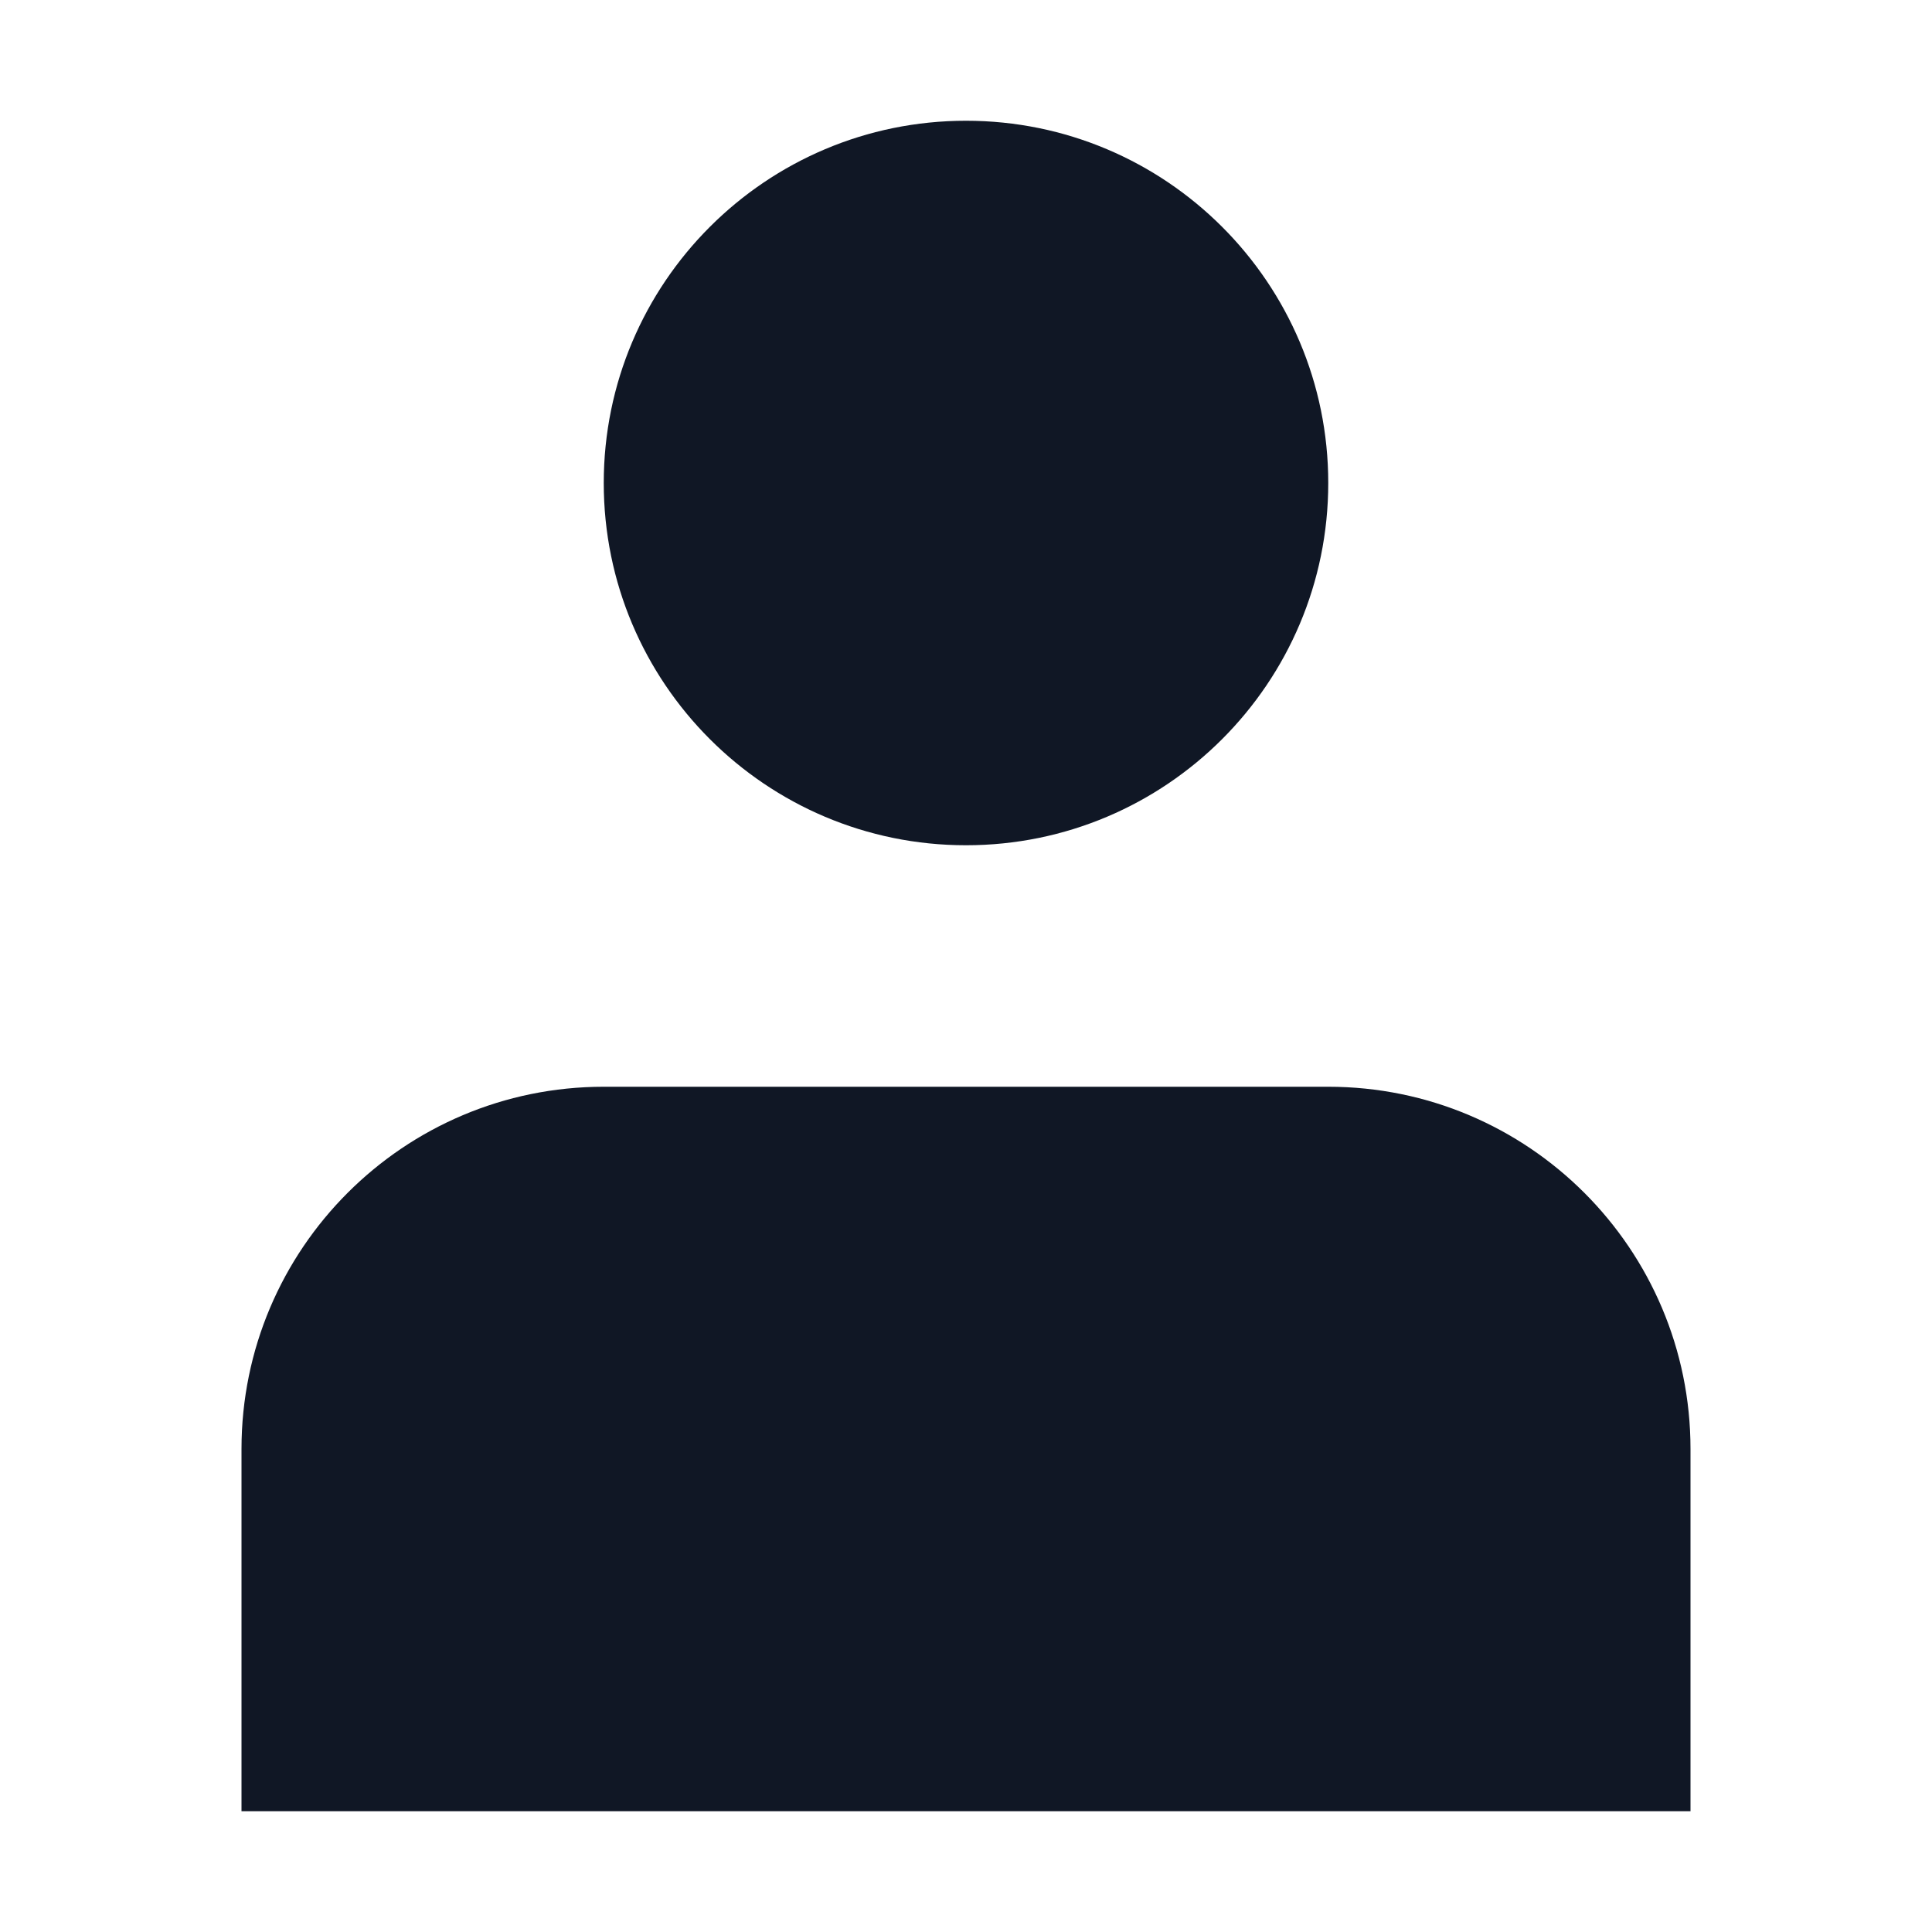
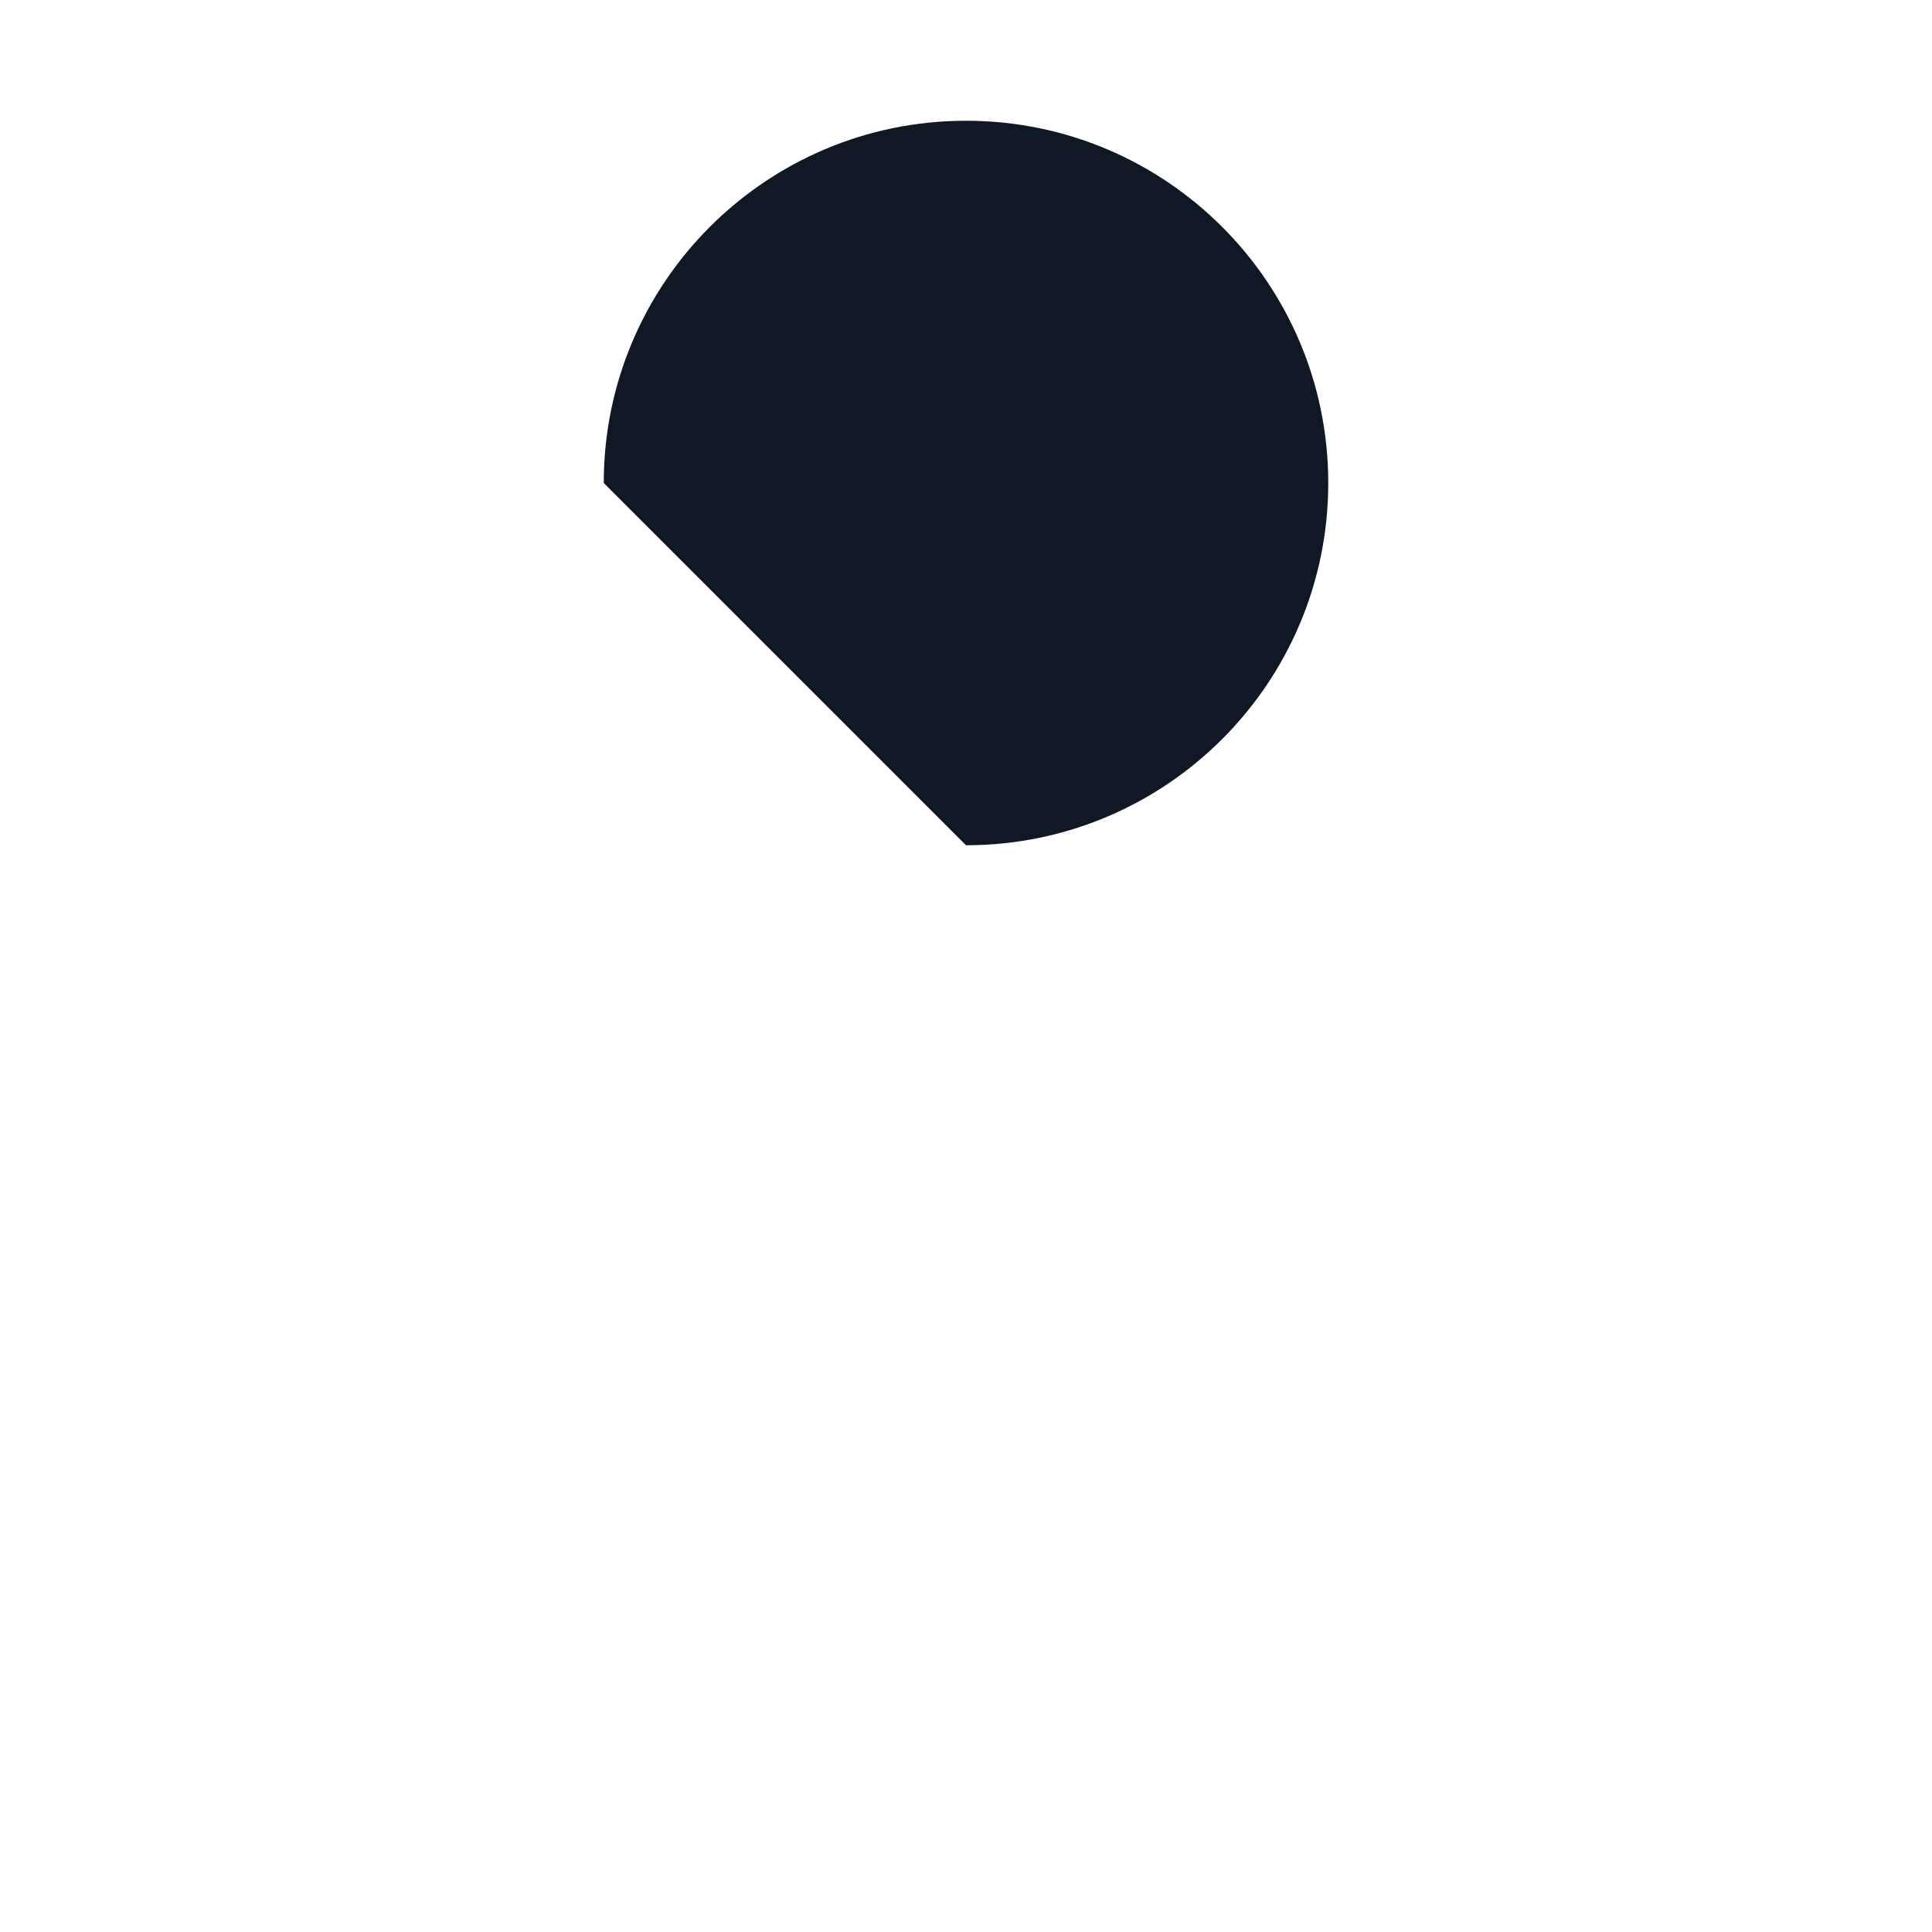
<svg xmlns="http://www.w3.org/2000/svg" width="28" height="28" viewBox="0 0 28 28" fill="none">
-   <path d="M14 12.25C16.899 12.25 19.25 9.899 19.25 7C19.25 4.101 16.899 1.75 14 1.75C11.101 1.75 8.75 4.101 8.75 7C8.75 9.899 11.101 12.25 14 12.25Z" fill="#101725" />
-   <path d="M3.5 26.25V21C3.5 18.101 5.851 15.75 8.75 15.75H19.25C22.149 15.75 24.5 18.101 24.5 21V26.25H3.5Z" fill="#101725" />
+   <path d="M14 12.25C16.899 12.25 19.25 9.899 19.25 7C19.25 4.101 16.899 1.75 14 1.75C11.101 1.75 8.75 4.101 8.75 7Z" fill="#101725" />
</svg>